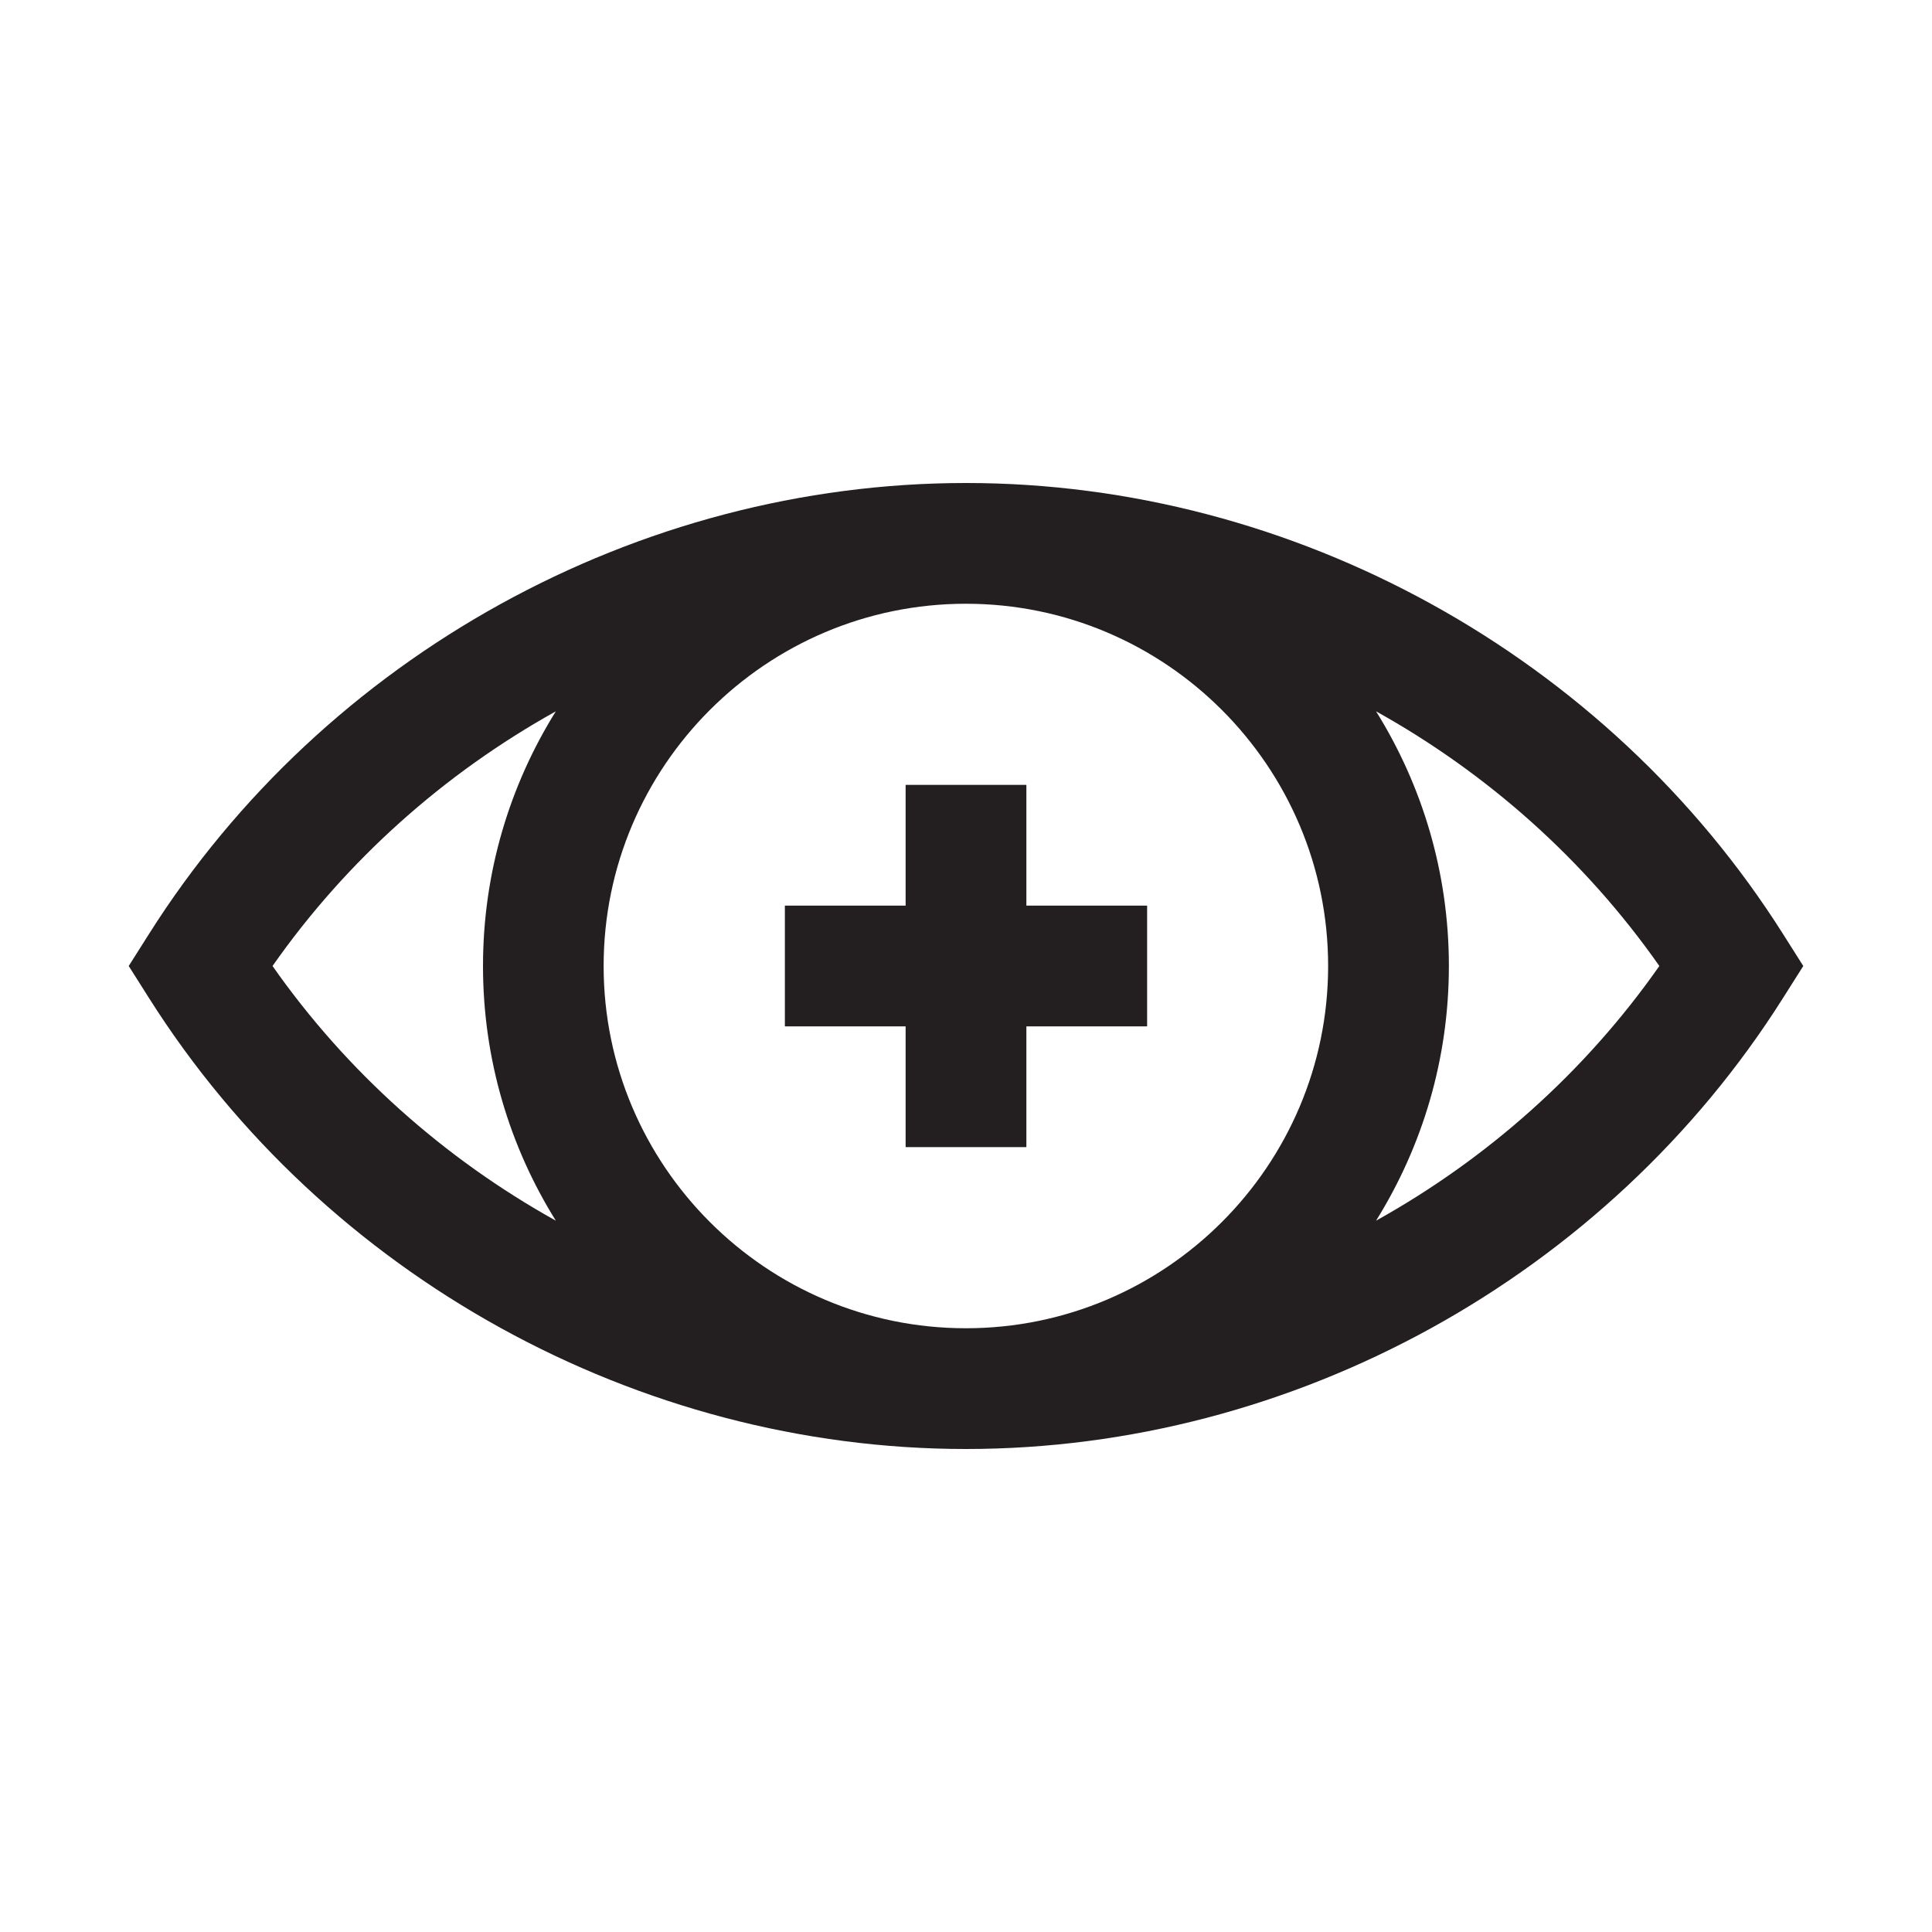
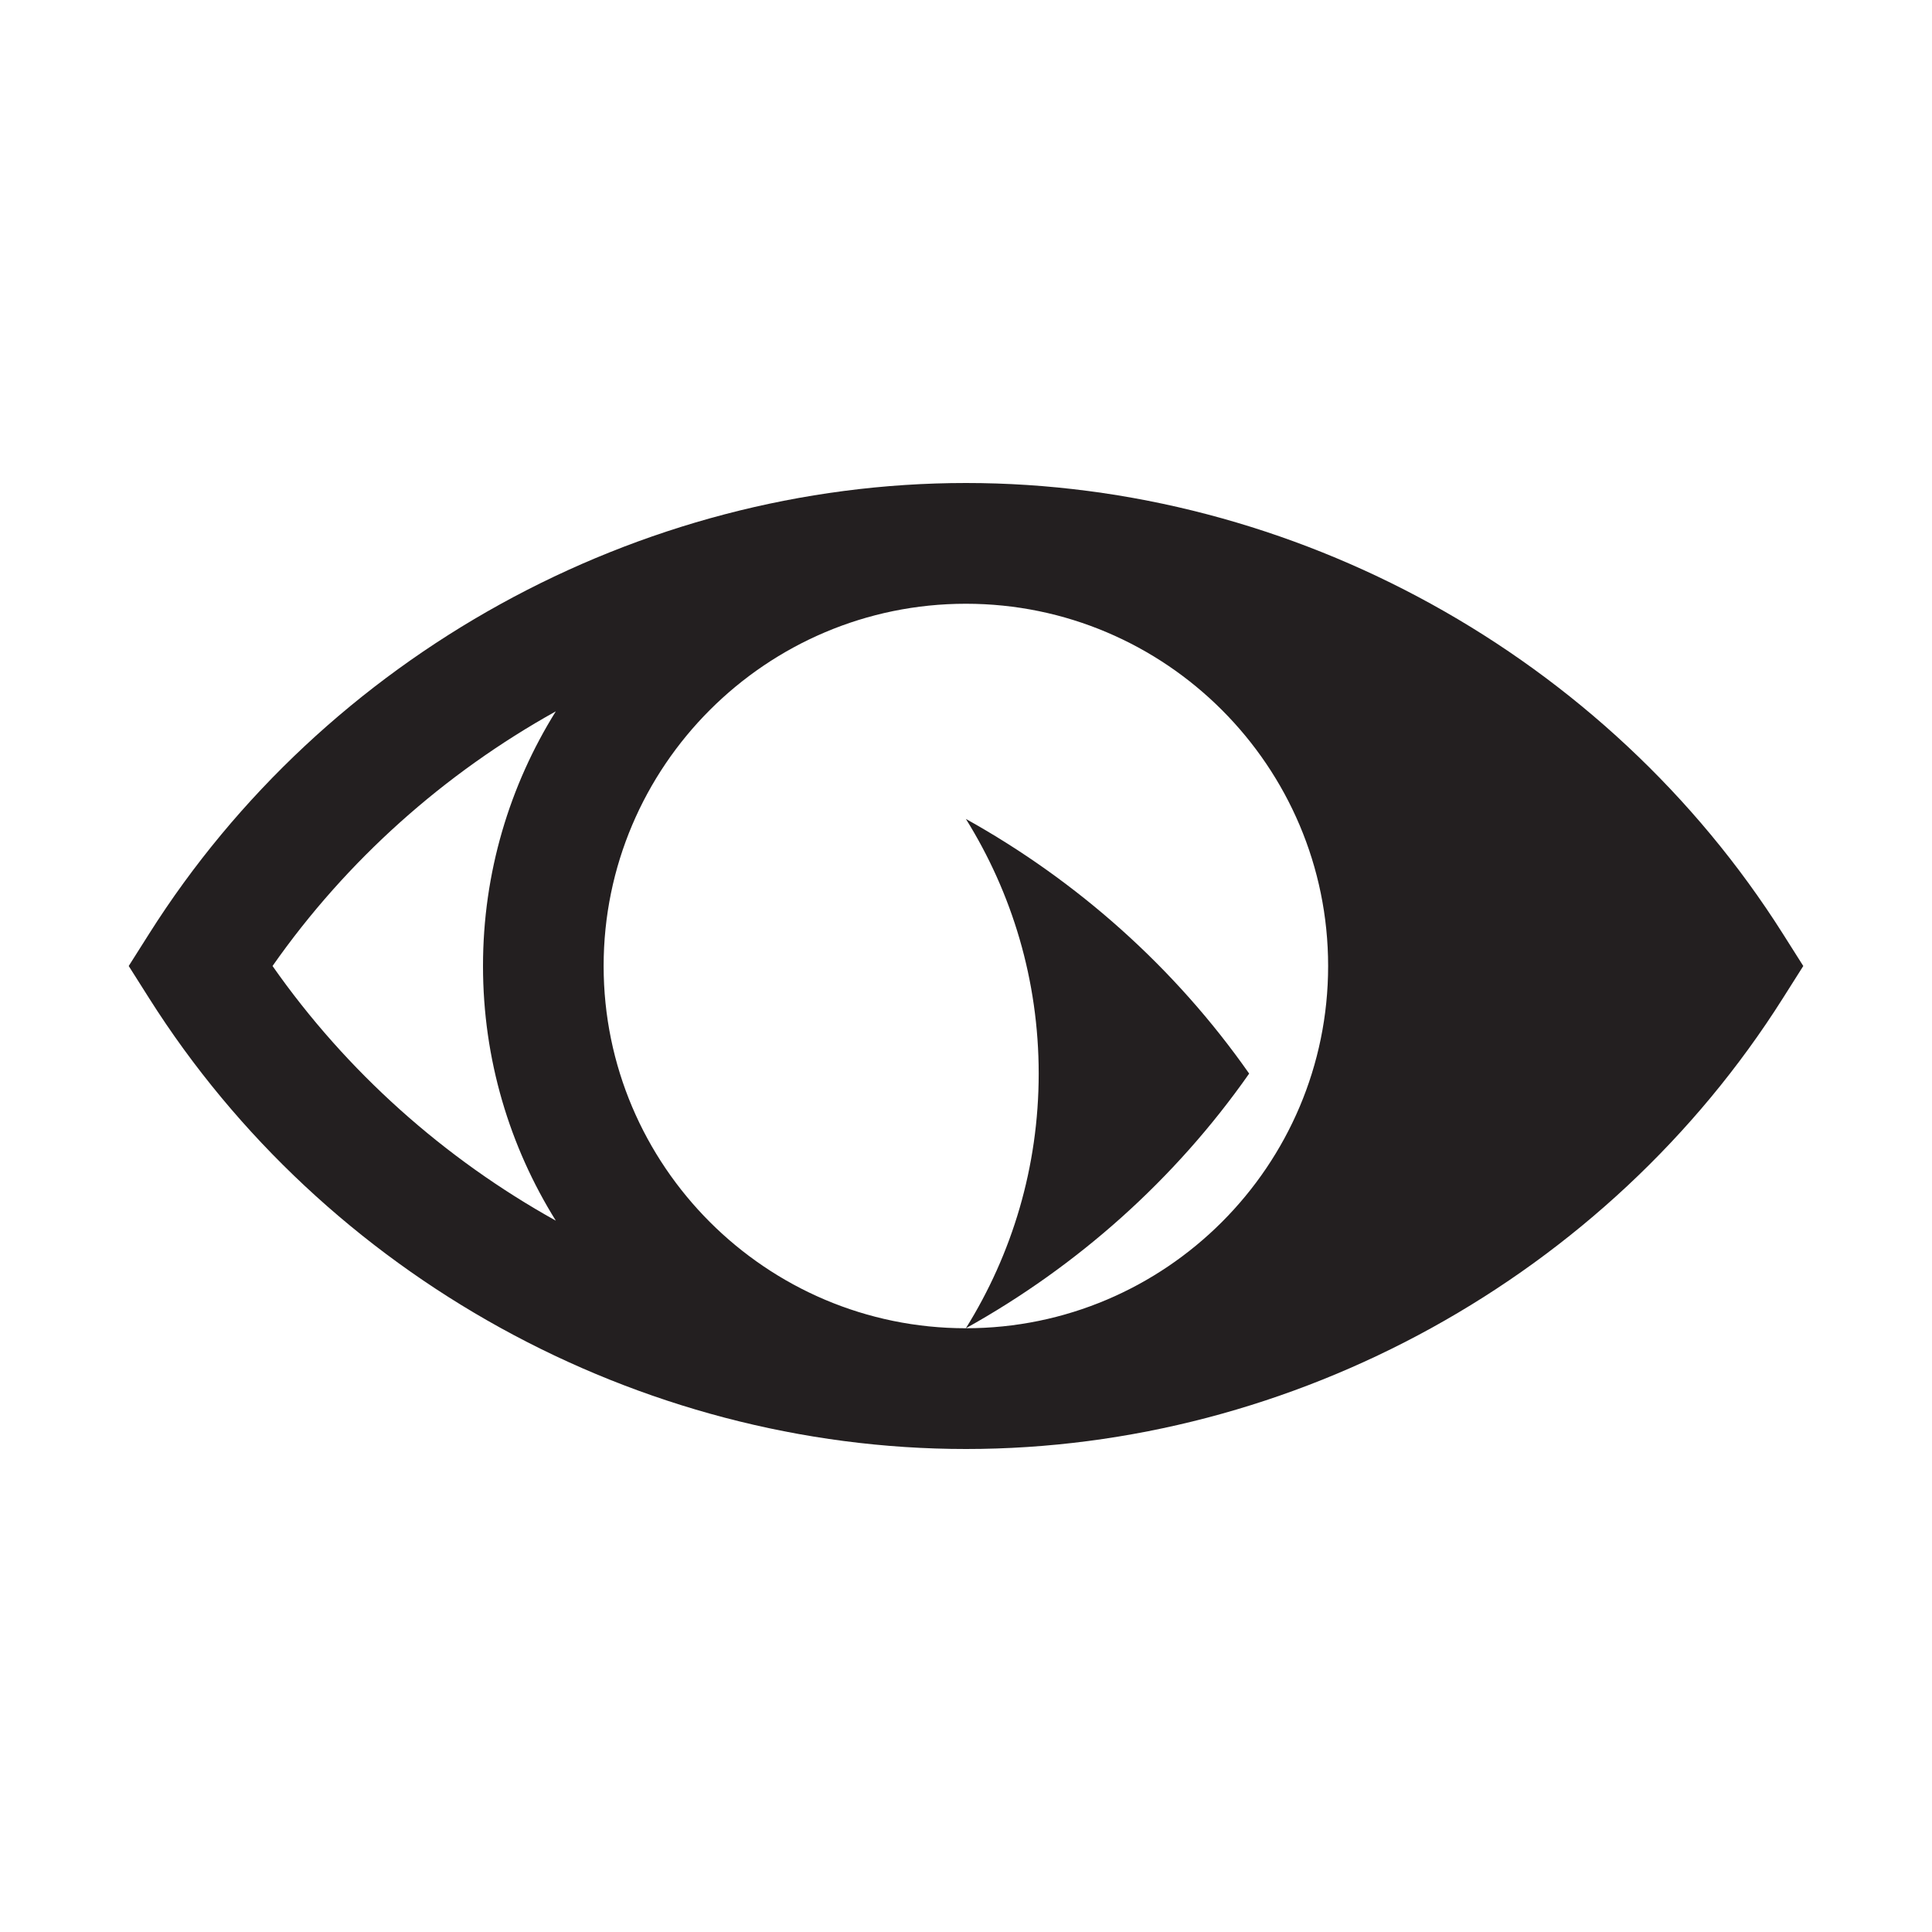
<svg xmlns="http://www.w3.org/2000/svg" data-name="Layer 1" id="Layer_1" viewBox="0 0 160 160">
  <defs>
    <style>
      .cls-1 {
        fill: #231f20;
        stroke-width: 0px;
      }
    </style>
  </defs>
-   <path class="cls-1" d="m147.65,77.33c-14.56-23.02-40.48-37.33-67.65-37.33h0c-27.17,0-53.09,14.3-67.65,37.33l-1.69,2.67,1.69,2.67c14.56,23.02,40.48,37.33,67.65,37.33h0c27.17,0,53.1-14.3,67.65-37.33l1.69-2.67-1.69-2.67Zm-125.08,2.67c6.15-8.78,14.24-15.96,23.46-21.09-3.82,6.13-6.03,13.35-6.03,21.09s2.21,14.96,6.03,21.09c-9.22-5.13-17.31-12.31-23.46-21.09Zm57.42,30h0c-16.54,0-30-13.46-30-30s13.46-30,30-30h0c16.54,0,30,13.46,30,30s-13.46,30-30,30Zm33.97-8.91c3.82-6.13,6.03-13.35,6.03-21.09s-2.21-14.96-6.03-21.09c9.22,5.13,17.31,12.31,23.46,21.09-6.15,8.78-14.24,15.96-23.46,21.09Z" />
-   <polygon class="cls-1" points="85 65 75 65 75 75 65 75 65 85 75 85 75 95 85 95 85 85 95 85 95 75 85 75 85 65" />
+   <path class="cls-1" d="m147.65,77.33c-14.56-23.02-40.48-37.33-67.65-37.33h0c-27.17,0-53.09,14.3-67.65,37.33l-1.69,2.67,1.69,2.67c14.56,23.02,40.48,37.33,67.65,37.33h0c27.17,0,53.1-14.3,67.65-37.33l1.69-2.67-1.69-2.67Zm-125.08,2.67c6.15-8.78,14.24-15.96,23.46-21.09-3.82,6.13-6.03,13.35-6.03,21.09s2.21,14.96,6.03,21.09c-9.22-5.13-17.31-12.31-23.46-21.09Zm57.42,30h0c-16.54,0-30-13.46-30-30s13.46-30,30-30h0c16.54,0,30,13.46,30,30s-13.46,30-30,30Zc3.82-6.13,6.03-13.35,6.03-21.09s-2.21-14.96-6.03-21.09c9.22,5.13,17.31,12.31,23.46,21.09-6.15,8.78-14.24,15.96-23.46,21.09Z" />
</svg>